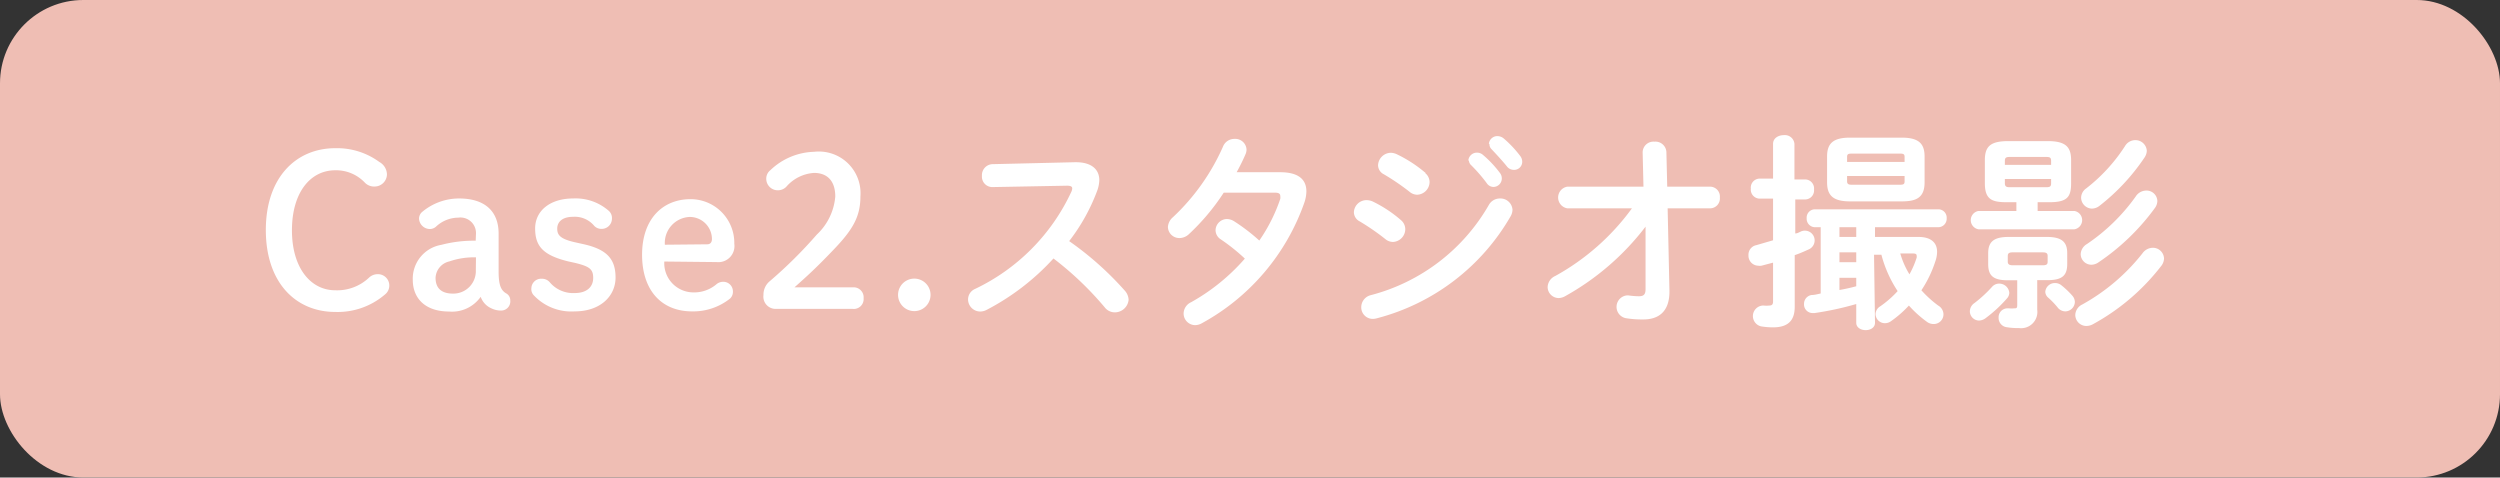
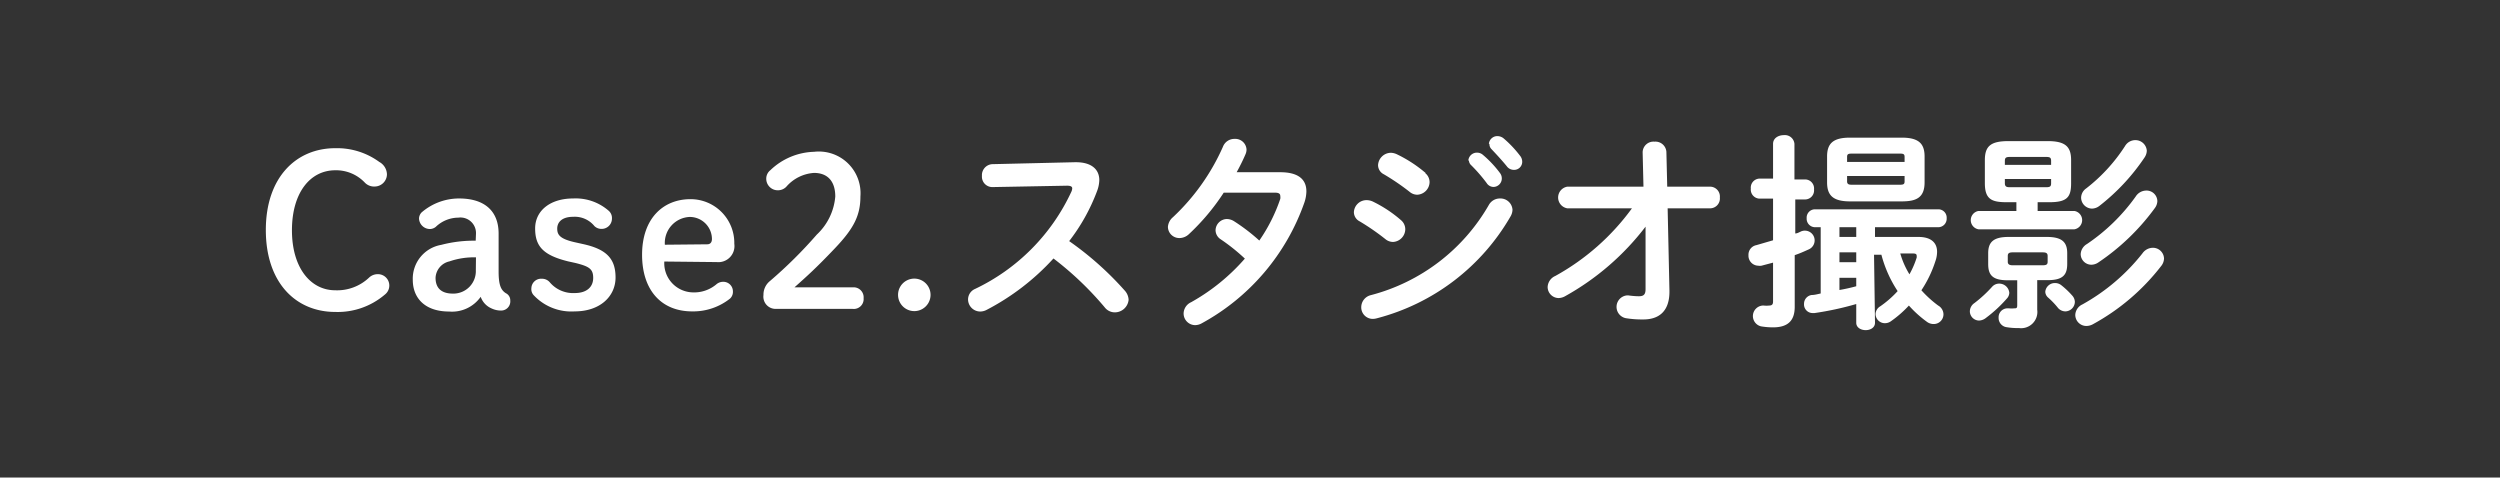
<svg xmlns="http://www.w3.org/2000/svg" width="180" height="34.38" viewBox="0 0 180 34.38">
  <rect x="0" y="0" width="180" height="34.38" fill="#333333" stroke="none" />
  <defs>
    <style>.cls-1{fill:#efbeb4}.cls-2{fill:#fff}</style>
  </defs>
  <title>アセット 31</title>
  <g id="レイヤー_2" data-name="レイヤー 2">
    <g id="content">
-       <rect class="cls-1" width="180" height="34.38" rx="6" />
      <path class="cls-2" d="M27.31 11.66a1.05 1.05 0 0 1 .55.9.89.89 0 0 1-.88.87.92.92 0 0 1-.71-.28 2.85 2.85 0 0 0-2.13-.89c-1.81 0-3.12 1.62-3.12 4.32s1.34 4.32 3.12 4.32a3.34 3.34 0 0 0 2.42-.9.91.91 0 0 1 .63-.26.82.82 0 0 1 .52 1.47 5.23 5.23 0 0 1-3.57 1.25c-2.83 0-5-2.09-5-5.9s2.2-5.89 5-5.89a5.16 5.16 0 0 1 3.17.99zM34.27 16.84A1.12 1.12 0 0 0 33 15.67a2.37 2.37 0 0 0-1.62.66.68.68 0 0 1-.42.16.79.79 0 0 1-.79-.75.65.65 0 0 1 .19-.45 4.13 4.13 0 0 1 2.7-1c1.79 0 2.84.87 2.84 2.53v2.73c0 1 .18 1.34.52 1.56a.57.57 0 0 1 .32.53.66.66 0 0 1-.65.72 1.56 1.56 0 0 1-.69-.15 1.42 1.42 0 0 1-.79-.84 2.52 2.52 0 0 1-2.28 1.06c-1.67 0-2.61-.91-2.61-2.29a2.47 2.47 0 0 1 2.05-2.51 9.22 9.22 0 0 1 2.48-.3zm0 1.69a5.41 5.41 0 0 0-1.91.29 1.27 1.27 0 0 0-1 1.18c0 .69.36 1.14 1.26 1.14a1.62 1.62 0 0 0 1.64-1.68zM40.91 18.82c-1.78-.44-2.38-1.07-2.38-2.37s1.11-2.16 2.73-2.16a3.61 3.61 0 0 1 2.56.88.69.69 0 0 1 .24.57.74.74 0 0 1-.75.74.72.72 0 0 1-.51-.2 1.82 1.82 0 0 0-1.53-.67c-.82 0-1.15.4-1.15.85s.19.75 1.35 1l.54.12c1.66.37 2.31 1.05 2.31 2.4s-1.11 2.44-2.94 2.44a3.71 3.71 0 0 1-2.93-1.14.64.64 0 0 1-.19-.54.7.7 0 0 1 .75-.67.73.73 0 0 1 .57.25 2.2 2.2 0 0 0 1.8.78c.88 0 1.33-.45 1.33-1.09s-.28-.83-1.3-1.08zM47.83 18.83a2.1 2.1 0 0 0 2 2.22 2.49 2.49 0 0 0 1.75-.58.74.74 0 0 1 .47-.18.69.69 0 0 1 .72.69.66.66 0 0 1-.21.52 4.26 4.26 0 0 1-2.73.92c-2.18 0-3.6-1.49-3.6-4.08s1.5-4 3.49-4a3.15 3.15 0 0 1 3.15 3.21 1.16 1.16 0 0 1-1.27 1.32zm3.09-1.24c.24 0 .34-.17.34-.38a1.6 1.6 0 0 0-1.59-1.59 1.87 1.87 0 0 0-1.8 2zM61.39 20.69a.72.72 0 0 1 .79.78.71.71 0 0 1-.79.77h-5.54a.88.88 0 0 1-.88-1 1.25 1.25 0 0 1 .46-1 32.25 32.25 0 0 0 3.38-3.35 4.23 4.23 0 0 0 1.33-2.74c0-1.13-.58-1.7-1.53-1.7a2.89 2.89 0 0 0-2 1 .84.84 0 0 1-.57.25.83.83 0 0 1-.87-.84.78.78 0 0 1 .3-.61 4.73 4.73 0 0 1 3.14-1.32 3 3 0 0 1 3.34 3.21c0 1.38-.48 2.31-1.83 3.73s-2 2-2.92 2.82zM67 21.23a1.17 1.17 0 0 1-2.34 0 1.17 1.17 0 0 1 2.34 0zM77.38 11.68h.09c1.11 0 1.68.51 1.68 1.29a2.4 2.4 0 0 1-.17.81 13.73 13.73 0 0 1-2 3.58 22.87 22.87 0 0 1 4 3.56 1.05 1.05 0 0 1 .28.67 1 1 0 0 1-1 .9.92.92 0 0 1-.72-.36 23.11 23.11 0 0 0-3.69-3.52A17.3 17.3 0 0 1 71 22.33a1 1 0 0 1-.43.1.88.88 0 0 1-.87-.87.83.83 0 0 1 .51-.76 14.51 14.51 0 0 0 6.93-7 .64.64 0 0 0 .06-.24c0-.13-.12-.19-.38-.19l-5.37.1a.75.75 0 0 1-.75-.81.79.79 0 0 1 .74-.84zM92.18 12.4c1.25 0 1.88.48 1.88 1.38a2.64 2.64 0 0 1-.14.79 15.88 15.88 0 0 1-7.38 8.7 1 1 0 0 1-.49.14.84.84 0 0 1-.83-.84.91.91 0 0 1 .54-.81 14.52 14.52 0 0 0 3.87-3.14 13.79 13.79 0 0 0-1.74-1.39.79.79 0 0 1-.37-.66.83.83 0 0 1 .82-.8 1 1 0 0 1 .53.17 13.55 13.55 0 0 1 1.8 1.38 12.07 12.07 0 0 0 1.51-3 .63.63 0 0 0 0-.21c0-.17-.12-.24-.41-.24h-3.66a16 16 0 0 1-2.52 3 1 1 0 0 1-.66.27.82.82 0 0 1-.84-.8 1 1 0 0 1 .36-.7 15.58 15.58 0 0 0 3.6-5.07.88.88 0 0 1 .84-.57.81.81 0 0 1 .86.76.84.84 0 0 1-.08.36c-.18.42-.39.84-.63 1.28zM100.87 15.85a.86.86 0 0 1 .31.66.93.93 0 0 1-.88.91.87.87 0 0 1-.56-.21 16.88 16.88 0 0 0-1.84-1.27.75.75 0 0 1-.42-.66.91.91 0 0 1 .91-.87 1.08 1.08 0 0 1 .45.1 9.16 9.16 0 0 1 2.03 1.34zm7.13-1.56a.87.87 0 0 1 .9.81 1 1 0 0 1-.14.48 15.66 15.66 0 0 1-9.6 7.33 1.18 1.18 0 0 1-.31.05.83.83 0 0 1-.84-.86.9.9 0 0 1 .69-.85 13.81 13.81 0 0 0 8.5-6.5.91.91 0 0 1 .8-.46zm-5.39-1.83a.84.84 0 0 1 .32.66.93.93 0 0 1-.89.9.85.85 0 0 1-.55-.21 16.85 16.85 0 0 0-1.85-1.26.74.74 0 0 1-.42-.66.94.94 0 0 1 .93-.89 1.12 1.12 0 0 1 .45.12 9.52 9.52 0 0 1 2.05 1.34zm3.11-.9a.62.62 0 0 1 .63-.57.64.64 0 0 1 .42.16 7.76 7.76 0 0 1 1.23 1.31.64.64 0 0 1 .13.4.61.61 0 0 1-.6.6.59.59 0 0 1-.49-.28 11.49 11.49 0 0 0-1.11-1.28.51.51 0 0 1-.17-.34zm1.48-1.2a.61.61 0 0 1 .63-.56.72.72 0 0 1 .45.18 8 8 0 0 1 1.16 1.23.69.69 0 0 1 .16.45.58.58 0 0 1-.6.57.63.63 0 0 1-.52-.27c-.35-.43-.77-.88-1.11-1.24a.5.5 0 0 1-.13-.36zM112.85 15a.79.79 0 0 1 0-1.56h5.48l-.06-2.48a.78.78 0 0 1 .85-.76.79.79 0 0 1 .86.73l.06 2.51h3.09a.71.71 0 0 1 .7.78.71.71 0 0 1-.7.78h-3.06l.13 5.94V21c0 1.5-.85 2-1.87 2a7.26 7.26 0 0 1-1.2-.08.83.83 0 0 1 0-1.65h.12a5.69 5.69 0 0 0 .74.06c.34 0 .49-.11.49-.51v-4.5a18.74 18.74 0 0 1-5.78 5 1 1 0 0 1-.48.14.8.8 0 0 1-.79-.8.91.91 0 0 1 .55-.79A16.93 16.93 0 0 0 117.5 15zM130 12.92a.65.65 0 0 1 .61.72.65.65 0 0 1-.61.72h-.74v2.45c.14 0 .29-.09.42-.15a.7.7 0 1 1 .54 1.3c-.33.15-.64.29-1 .41v3.72c0 1-.49 1.48-1.57 1.48a5.18 5.18 0 0 1-.84-.07.76.76 0 0 1 .09-1.5h.1a1.57 1.57 0 0 0 .37 0c.21 0 .29-.08.29-.29v-2.8l-.83.22a.69.69 0 0 1-.24 0 .72.72 0 0 1-.7-.76.7.7 0 0 1 .57-.72l1.2-.35v-3h-1a.65.65 0 0 1-.6-.72.65.65 0 0 1 .6-.72h1v-2.5c0-.42.39-.63.78-.63a.69.69 0 0 1 .76.63v2.56zm5 10.32c0 .35-.33.53-.67.53s-.68-.18-.68-.53v-1.35a22.2 22.2 0 0 1-3 .65h-.15a.62.62 0 0 1-.61-.66.64.64 0 0 1 .55-.64c.21 0 .42-.06.65-.11v-4.77h-.41a.61.61 0 0 1-.6-.65.6.6 0 0 1 .6-.64h8.87a.6.6 0 0 1 .61.64.61.61 0 0 1-.61.65H135v.7h3.14c.85 0 1.33.38 1.33 1.07a2.09 2.09 0 0 1-.13.7 8.4 8.4 0 0 1-1 2.07 8 8 0 0 0 1.21 1.1.74.74 0 0 1 .38.63.7.7 0 0 1-.71.7.81.81 0 0 1-.51-.18 8.1 8.1 0 0 1-1.27-1.15 8 8 0 0 1-1.28 1.12.74.74 0 0 1-.45.15.67.67 0 0 1-.67-.66.67.67 0 0 1 .33-.55 7.31 7.31 0 0 0 1.26-1.1 8.81 8.81 0 0 1-1.17-2.62h-.53zm-1.8-8.74c-1.23 0-1.65-.44-1.65-1.37v-1.86c0-.93.42-1.36 1.65-1.36h3.72c1.23 0 1.65.43 1.65 1.36v1.86c0 1.13-.63 1.37-1.65 1.37zm-.76 2.56h1.21v-.7h-1.21zm0 1.82h1.21v-.71h-1.21zm0 2c.4-.07.81-.16 1.21-.27V20h-1.21zm4.69-9.58c0-.18-.06-.24-.31-.24h-3.51c-.26 0-.32.06-.32.24v.36h4.14zm-.31 2c.25 0 .31-.06.31-.24v-.39h-4.14v.39c0 .21.14.24.32.24zm0 4.95a6.06 6.06 0 0 0 .66 1.5 6.4 6.4 0 0 0 .52-1.2.5.5 0 0 0 0-.14c0-.12-.09-.16-.27-.16zM143.93 20.42a.73.73 0 0 1 .74.66.63.63 0 0 1-.18.42 9.76 9.76 0 0 1-1.49 1.38.85.85 0 0 1-.51.2.67.67 0 0 1-.66-.66.73.73 0 0 1 .33-.6 9.32 9.32 0 0 0 1.27-1.17.68.68 0 0 1 .5-.23zm.56-5.86c-1.08 0-1.58-.2-1.58-1.37v-1.66c0-1 .41-1.37 1.7-1.37h2.82c1.29 0 1.69.41 1.69 1.37v1.66c0 1-.28 1.37-1.57 1.37h-.84v.63h2.65a.67.67 0 0 1 0 1.32h-6.91a.67.67 0 0 1 0-1.32h2.73v-.63zm.06 5.62c-1.1 0-1.4-.39-1.4-1.17v-.78c0-.78.36-1.17 1.46-1.17h2.77c1.1 0 1.46.39 1.46 1.17V19c0 .78-.3 1.17-1.4 1.17h-.76v2.13a1.17 1.17 0 0 1-1.32 1.32 4.76 4.76 0 0 1-.87-.06.67.67 0 0 1-.59-.69.64.64 0 0 1 .63-.67h.11a1.94 1.94 0 0 0 .39 0c.13 0 .21 0 .21-.21v-1.81zm3.13-8.59c0-.23-.07-.29-.36-.29h-2.61c-.28 0-.36.06-.36.29v.28h3.33zm-.36 1.89c.29 0 .36-.06.36-.29v-.3h-3.33v.3c0 .26.14.29.36.29zm-.24 5.62c.27 0 .35-.07.35-.25v-.42c0-.18-.08-.26-.35-.26h-2.17c-.27 0-.35.08-.35.26v.42c0 .21.17.25.35.25zm2.12 2.18a.71.71 0 0 1 .19.46.7.7 0 0 1-.69.68.71.71 0 0 1-.54-.27 5.74 5.74 0 0 0-.69-.72.58.58 0 0 1-.21-.42.69.69 0 0 1 .69-.63.71.71 0 0 1 .47.16 6 6 0 0 1 .78.74zm5.8-3.44a.8.8 0 0 1 .81.77.91.91 0 0 1-.21.55 15.73 15.73 0 0 1-4.92 4.19 1 1 0 0 1-.46.12.8.8 0 0 1-.8-.8.87.87 0 0 1 .51-.75 14.4 14.4 0 0 0 4.32-3.67.93.93 0 0 1 .75-.41zm-.48-4.12a.78.78 0 0 1 .81.76.9.9 0 0 1-.18.5 16.23 16.23 0 0 1-4.06 3.91.91.91 0 0 1-.51.17.77.77 0 0 1-.77-.77.89.89 0 0 1 .45-.72 13.75 13.75 0 0 0 3.51-3.42.91.91 0 0 1 .78-.43zm-.79-3.63a.82.82 0 0 1 .84.76.92.92 0 0 1-.15.47 15 15 0 0 1-3.27 3.51.91.91 0 0 1-.53.19.8.8 0 0 1-.78-.79.83.83 0 0 1 .36-.66 12.22 12.22 0 0 0 2.8-3.05.86.86 0 0 1 .76-.43z" />
    </g>
  </g>
</svg>